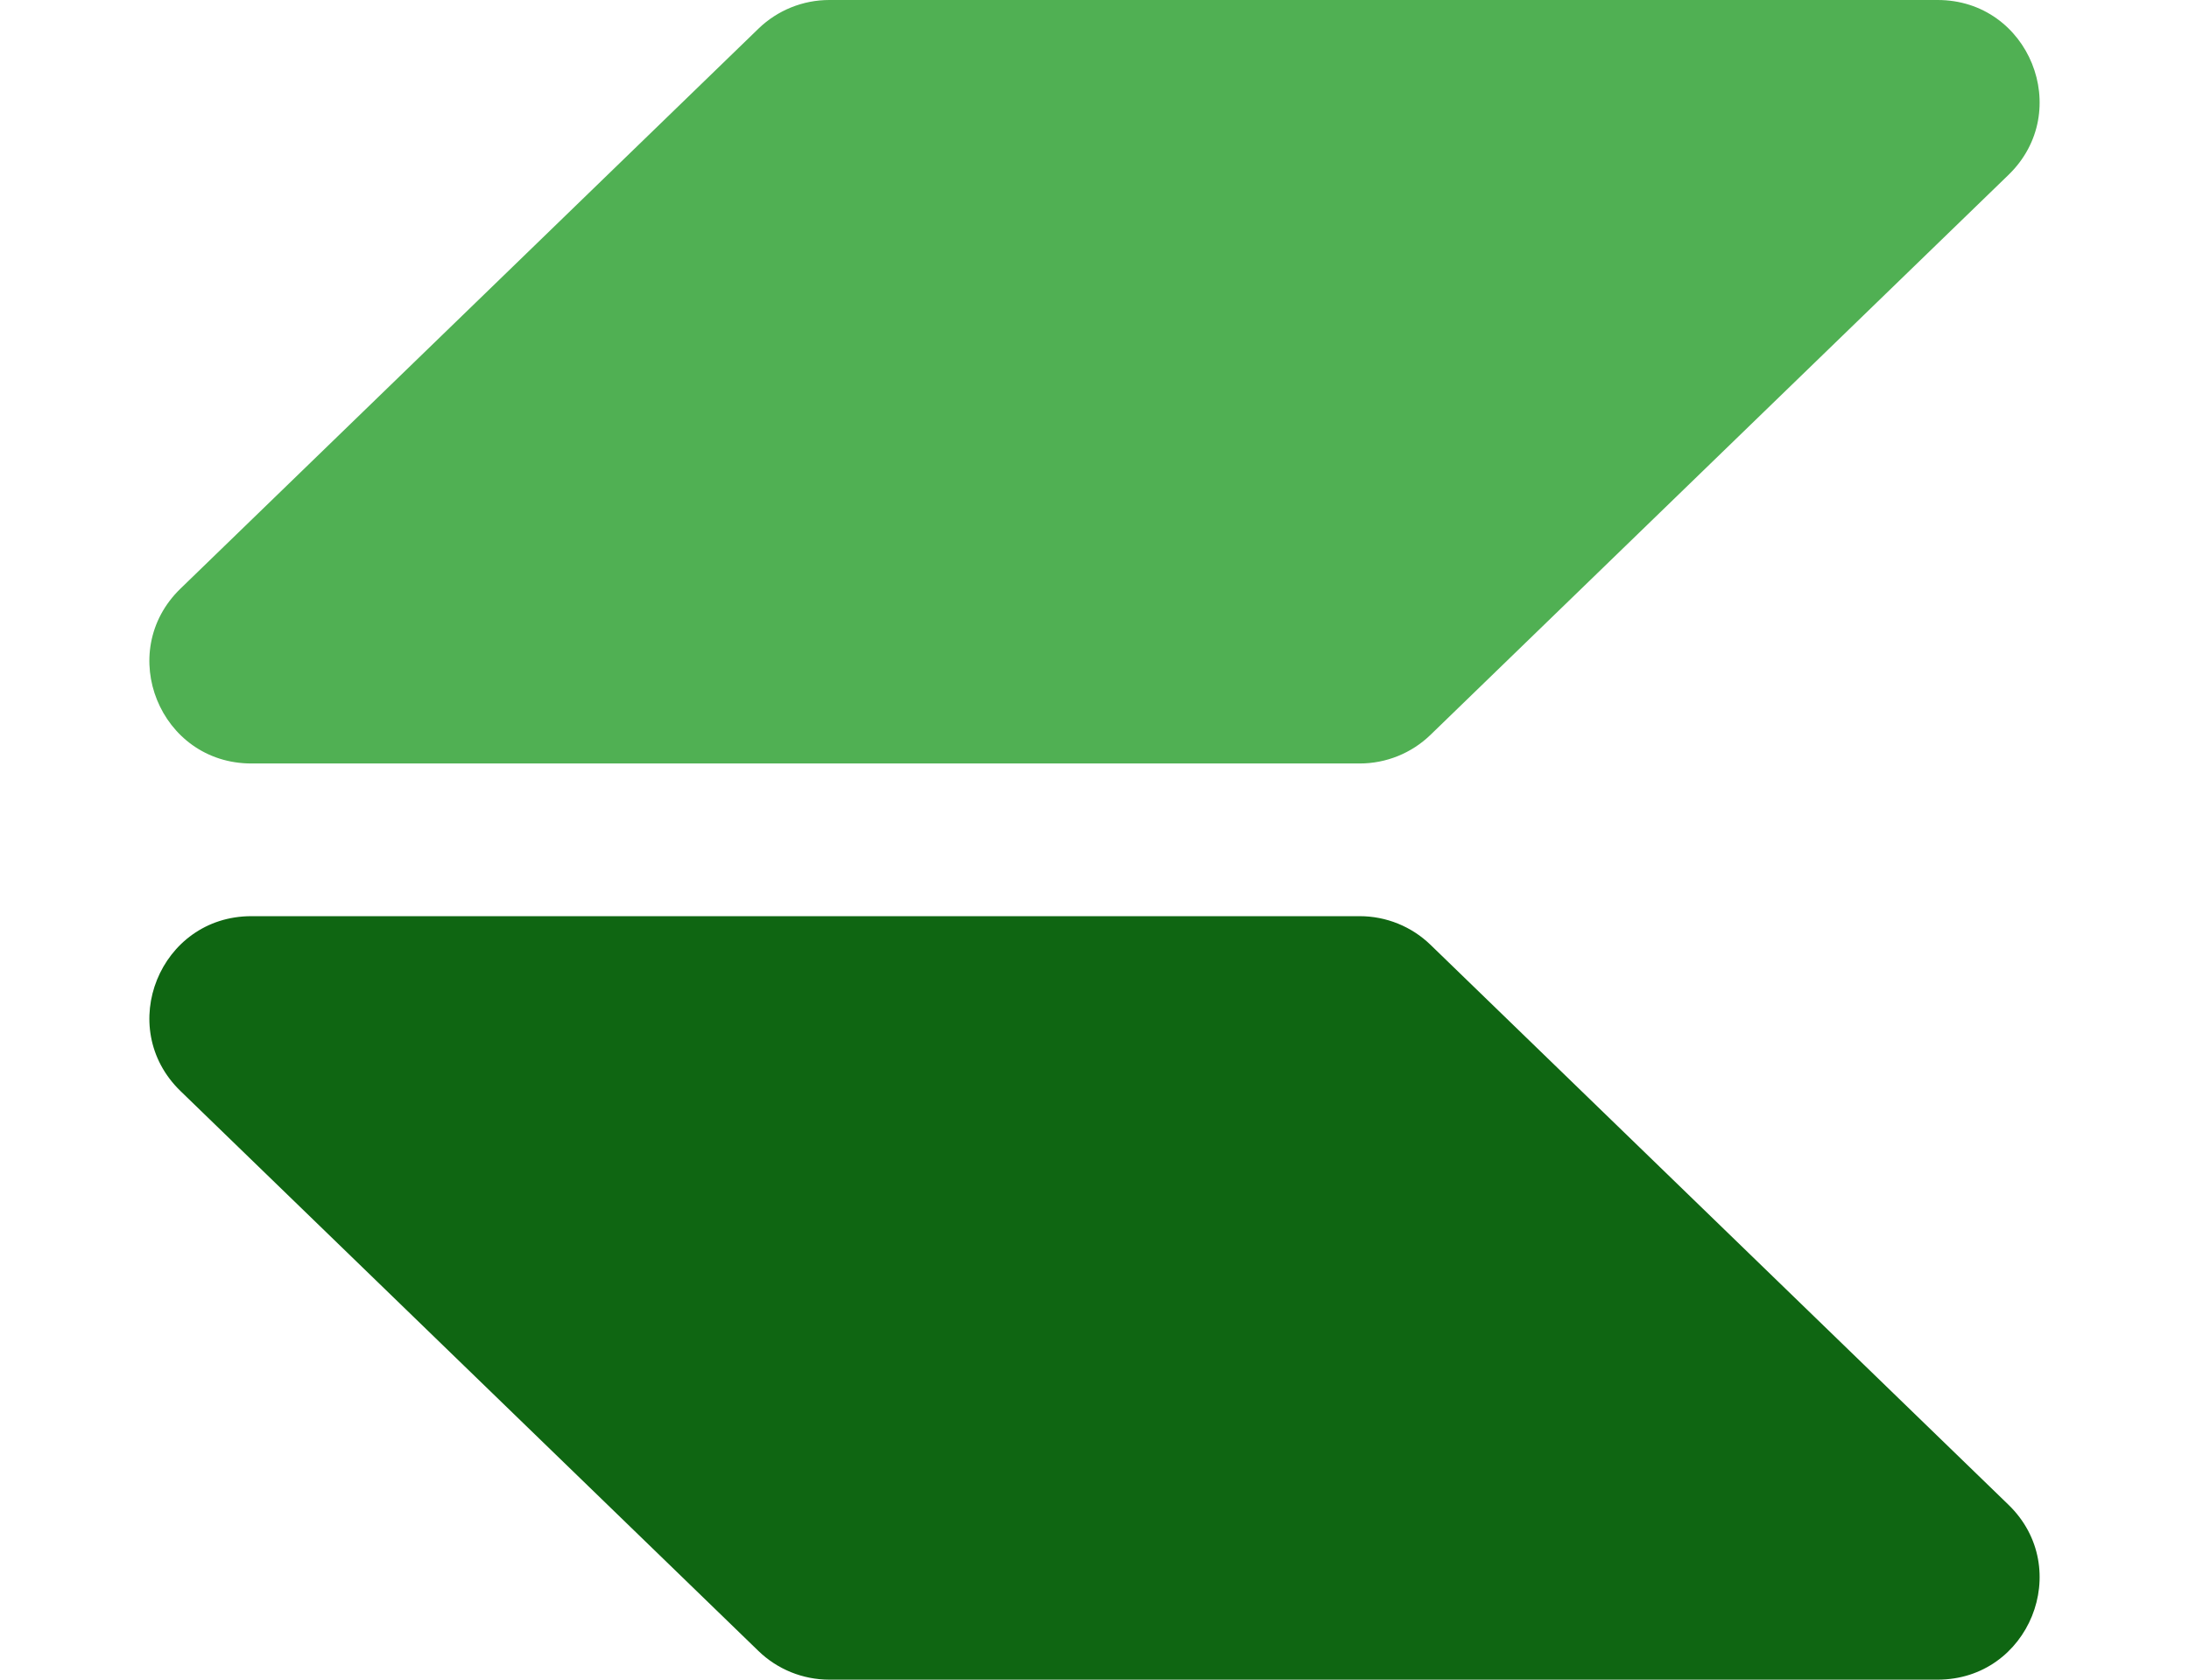
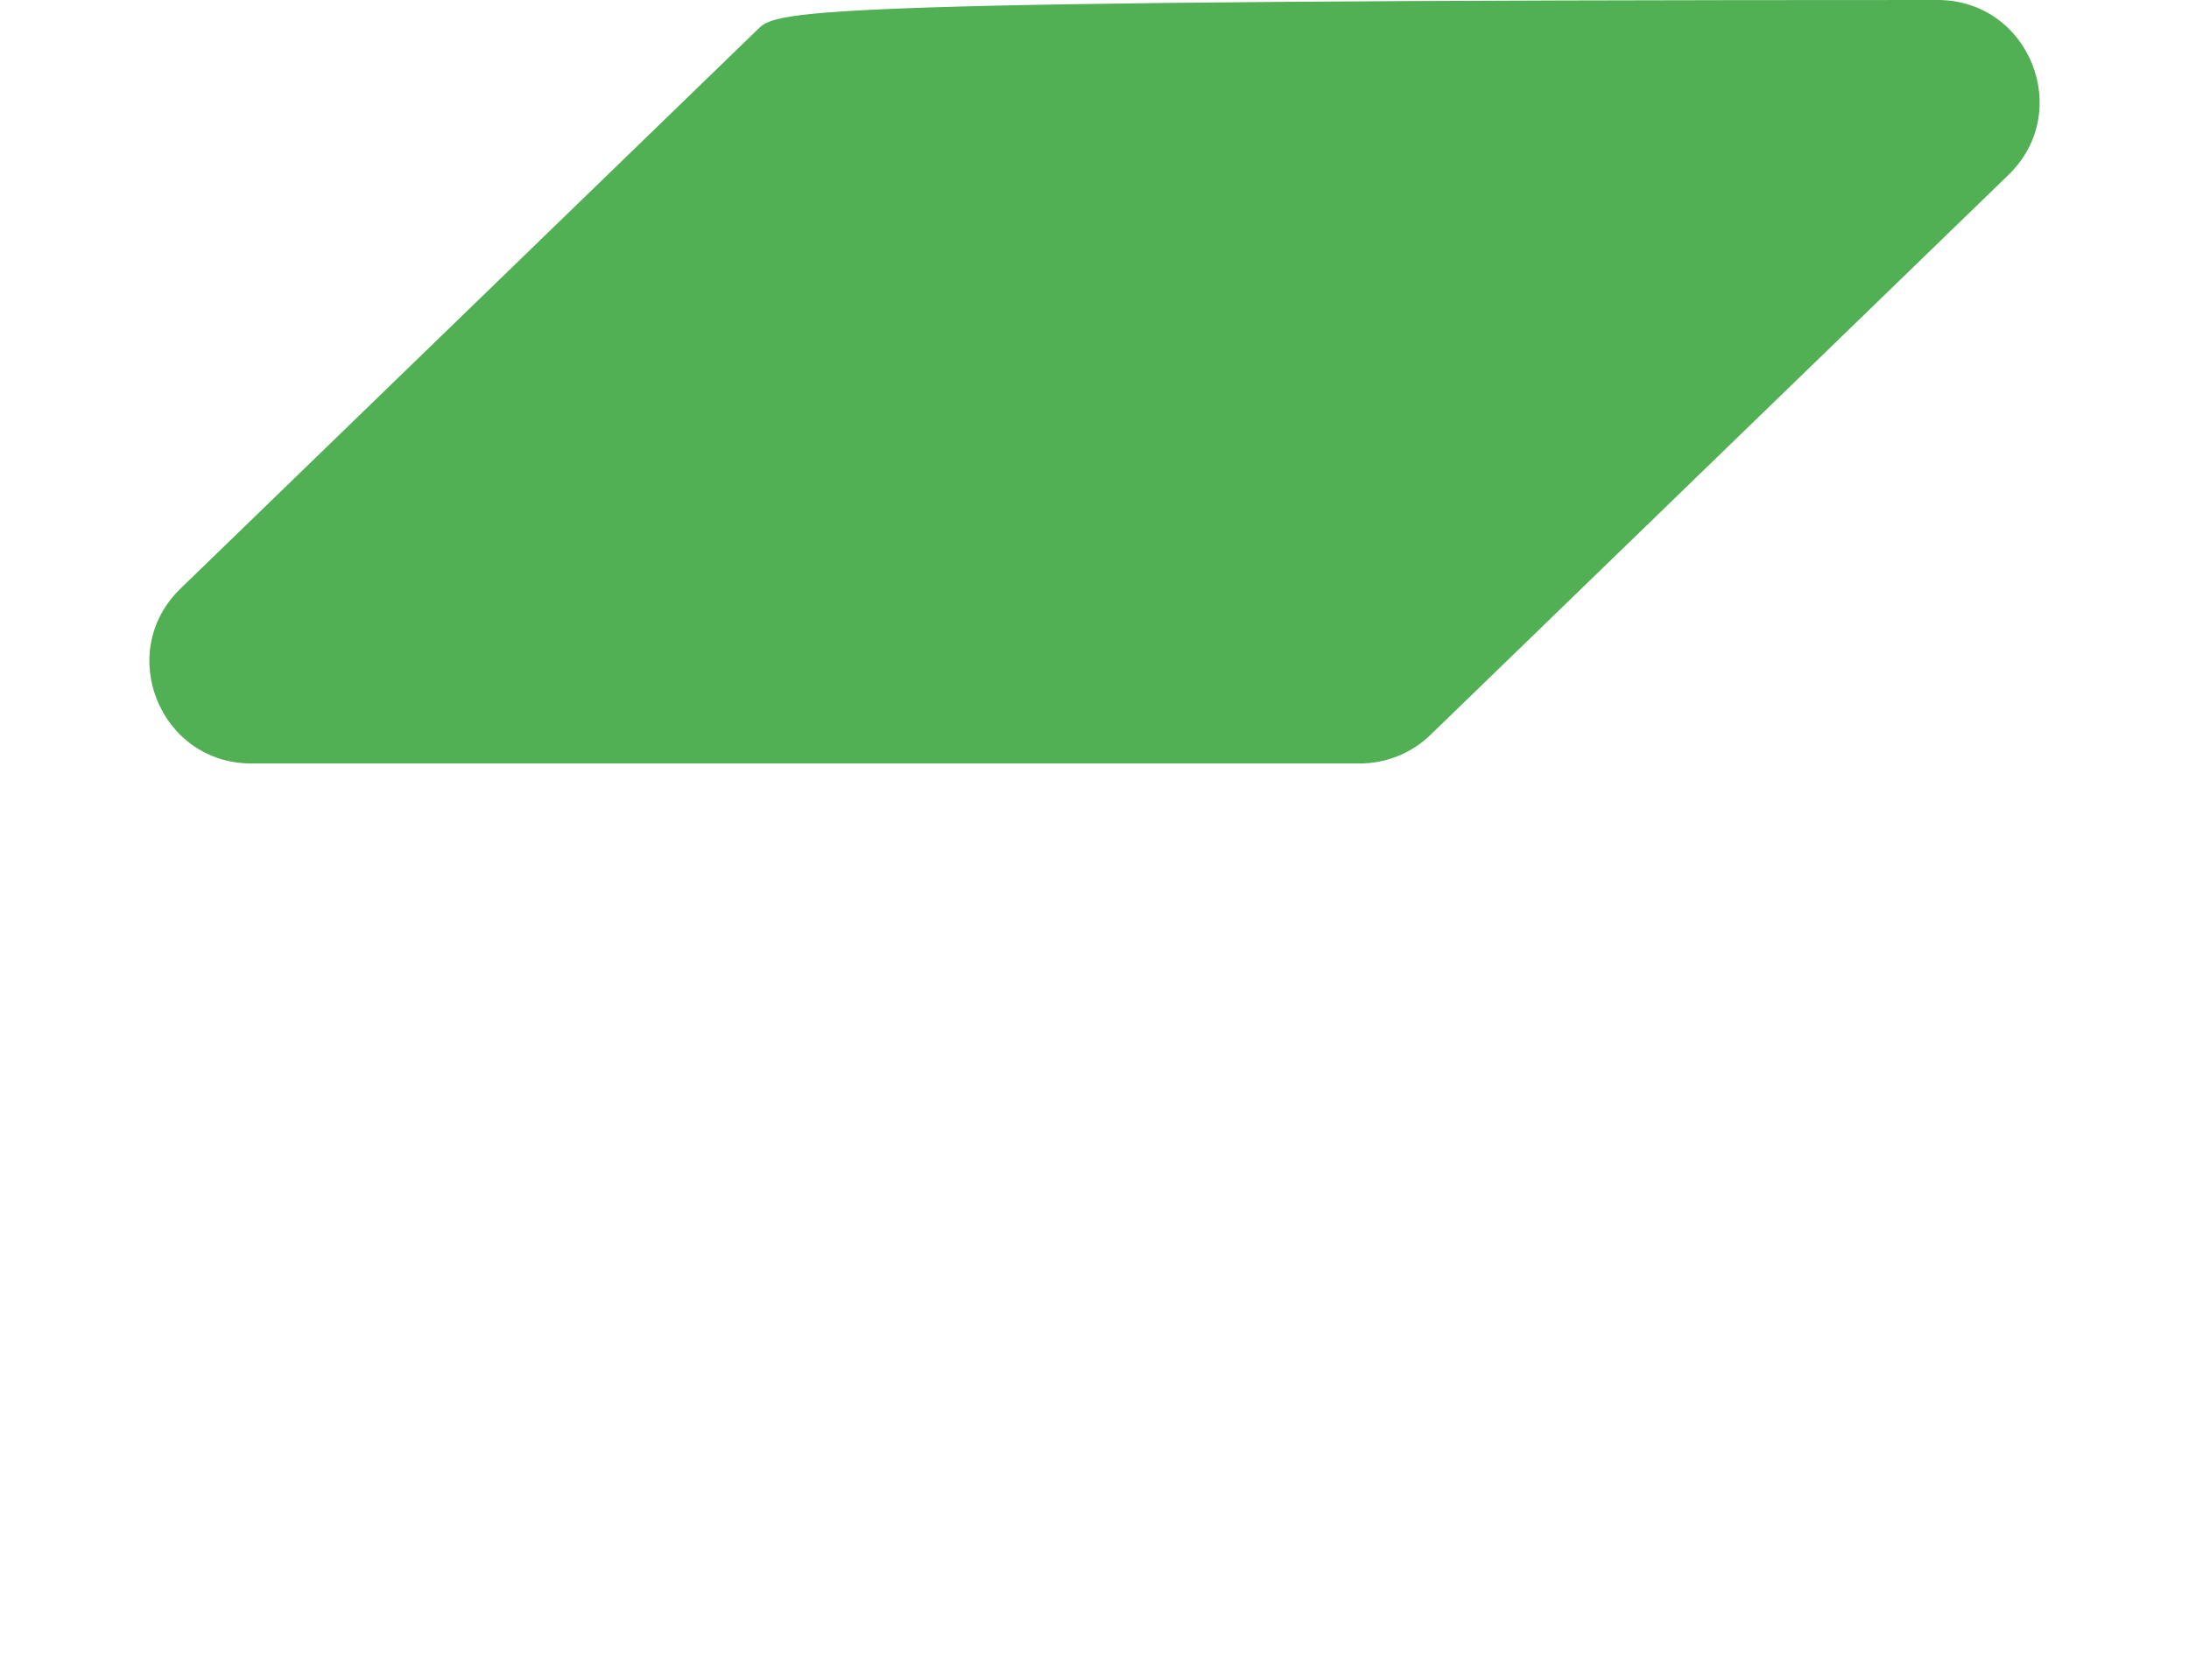
<svg xmlns="http://www.w3.org/2000/svg" width="43" height="33" viewBox="0 0 43 33" fill="none">
-   <path d="M14.898 0.564L3.546 11.564C2.256 12.814 3.141 15 4.938 15H26.71C27.23 15 27.729 14.798 28.102 14.436L39.454 3.436C40.744 2.186 39.859 0 38.062 0H16.29C15.771 0 15.271 0.202 14.898 0.564Z" fill="#50B053" />
-   <path d="M14.898 32.436L3.546 21.436C2.256 20.186 3.141 18 4.938 18H26.71C27.23 18 27.729 18.202 28.102 18.564L39.454 29.564C40.744 30.814 39.859 33 38.062 33H16.29C15.771 33 15.271 32.798 14.898 32.436Z" fill="#0F6612" />
+   <path d="M14.898 0.564L3.546 11.564C2.256 12.814 3.141 15 4.938 15H26.71C27.23 15 27.729 14.798 28.102 14.436L39.454 3.436C40.744 2.186 39.859 0 38.062 0C15.771 0 15.271 0.202 14.898 0.564Z" fill="#50B053" />
</svg>